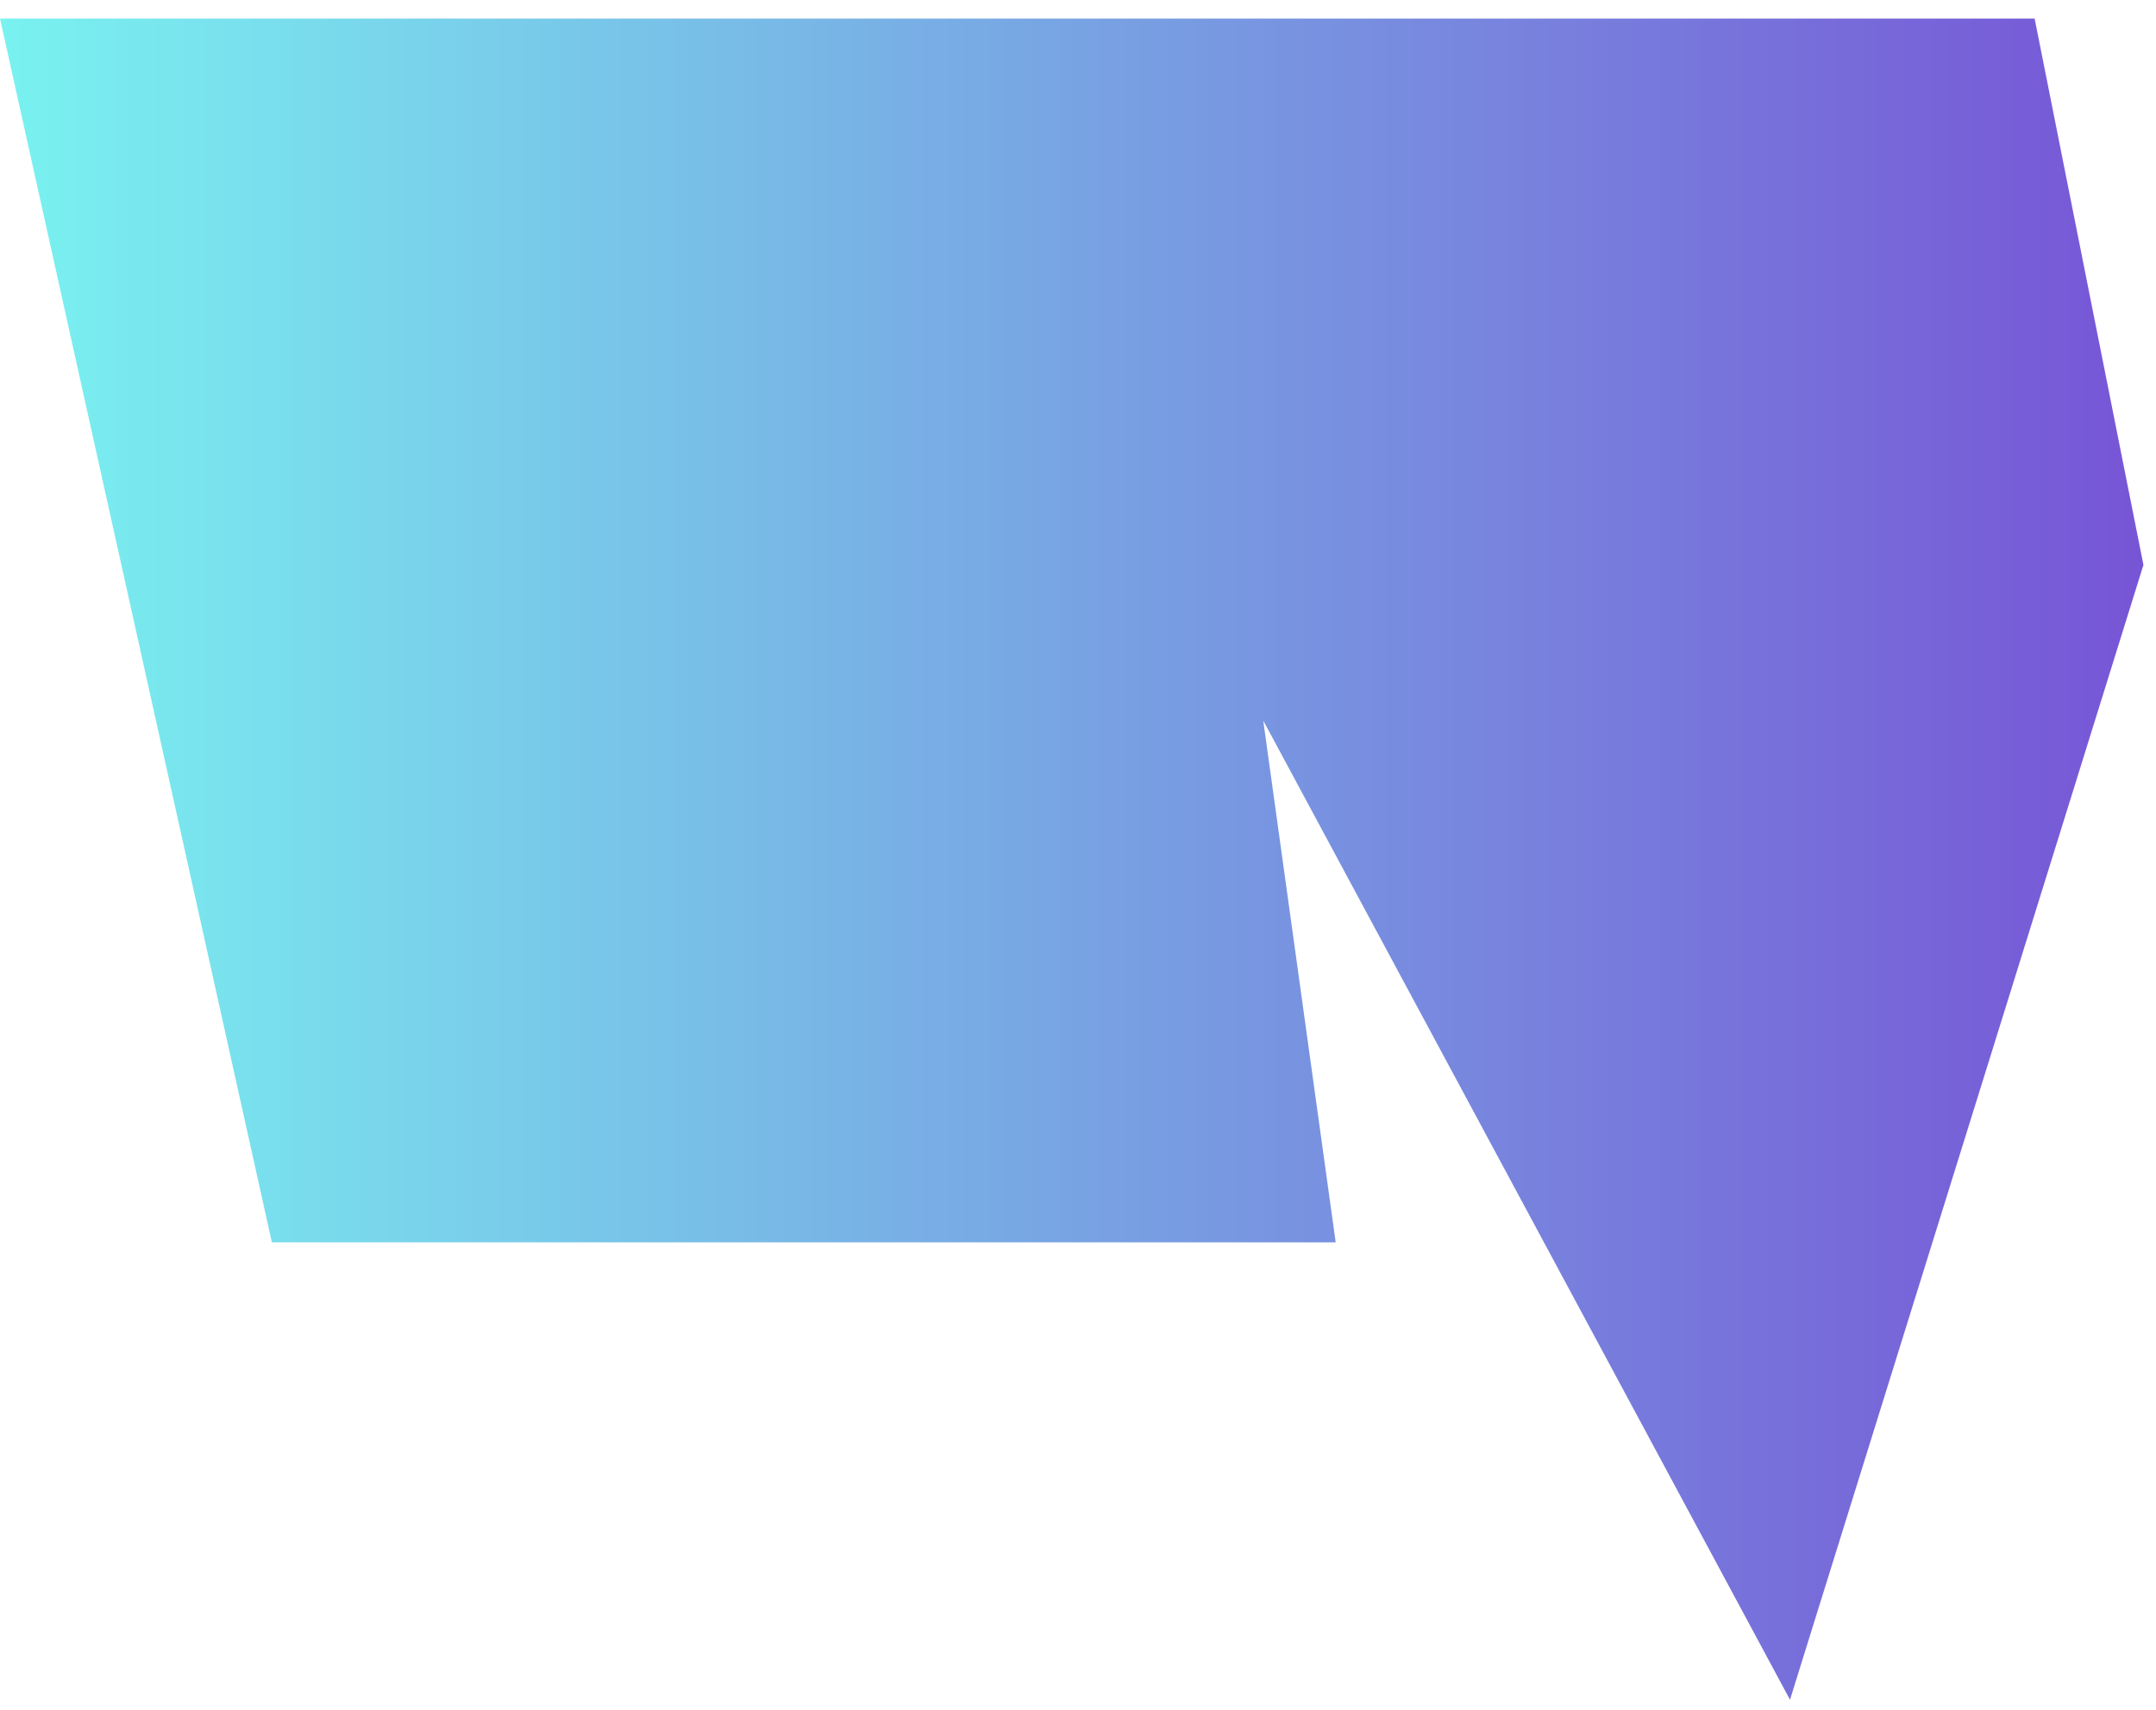
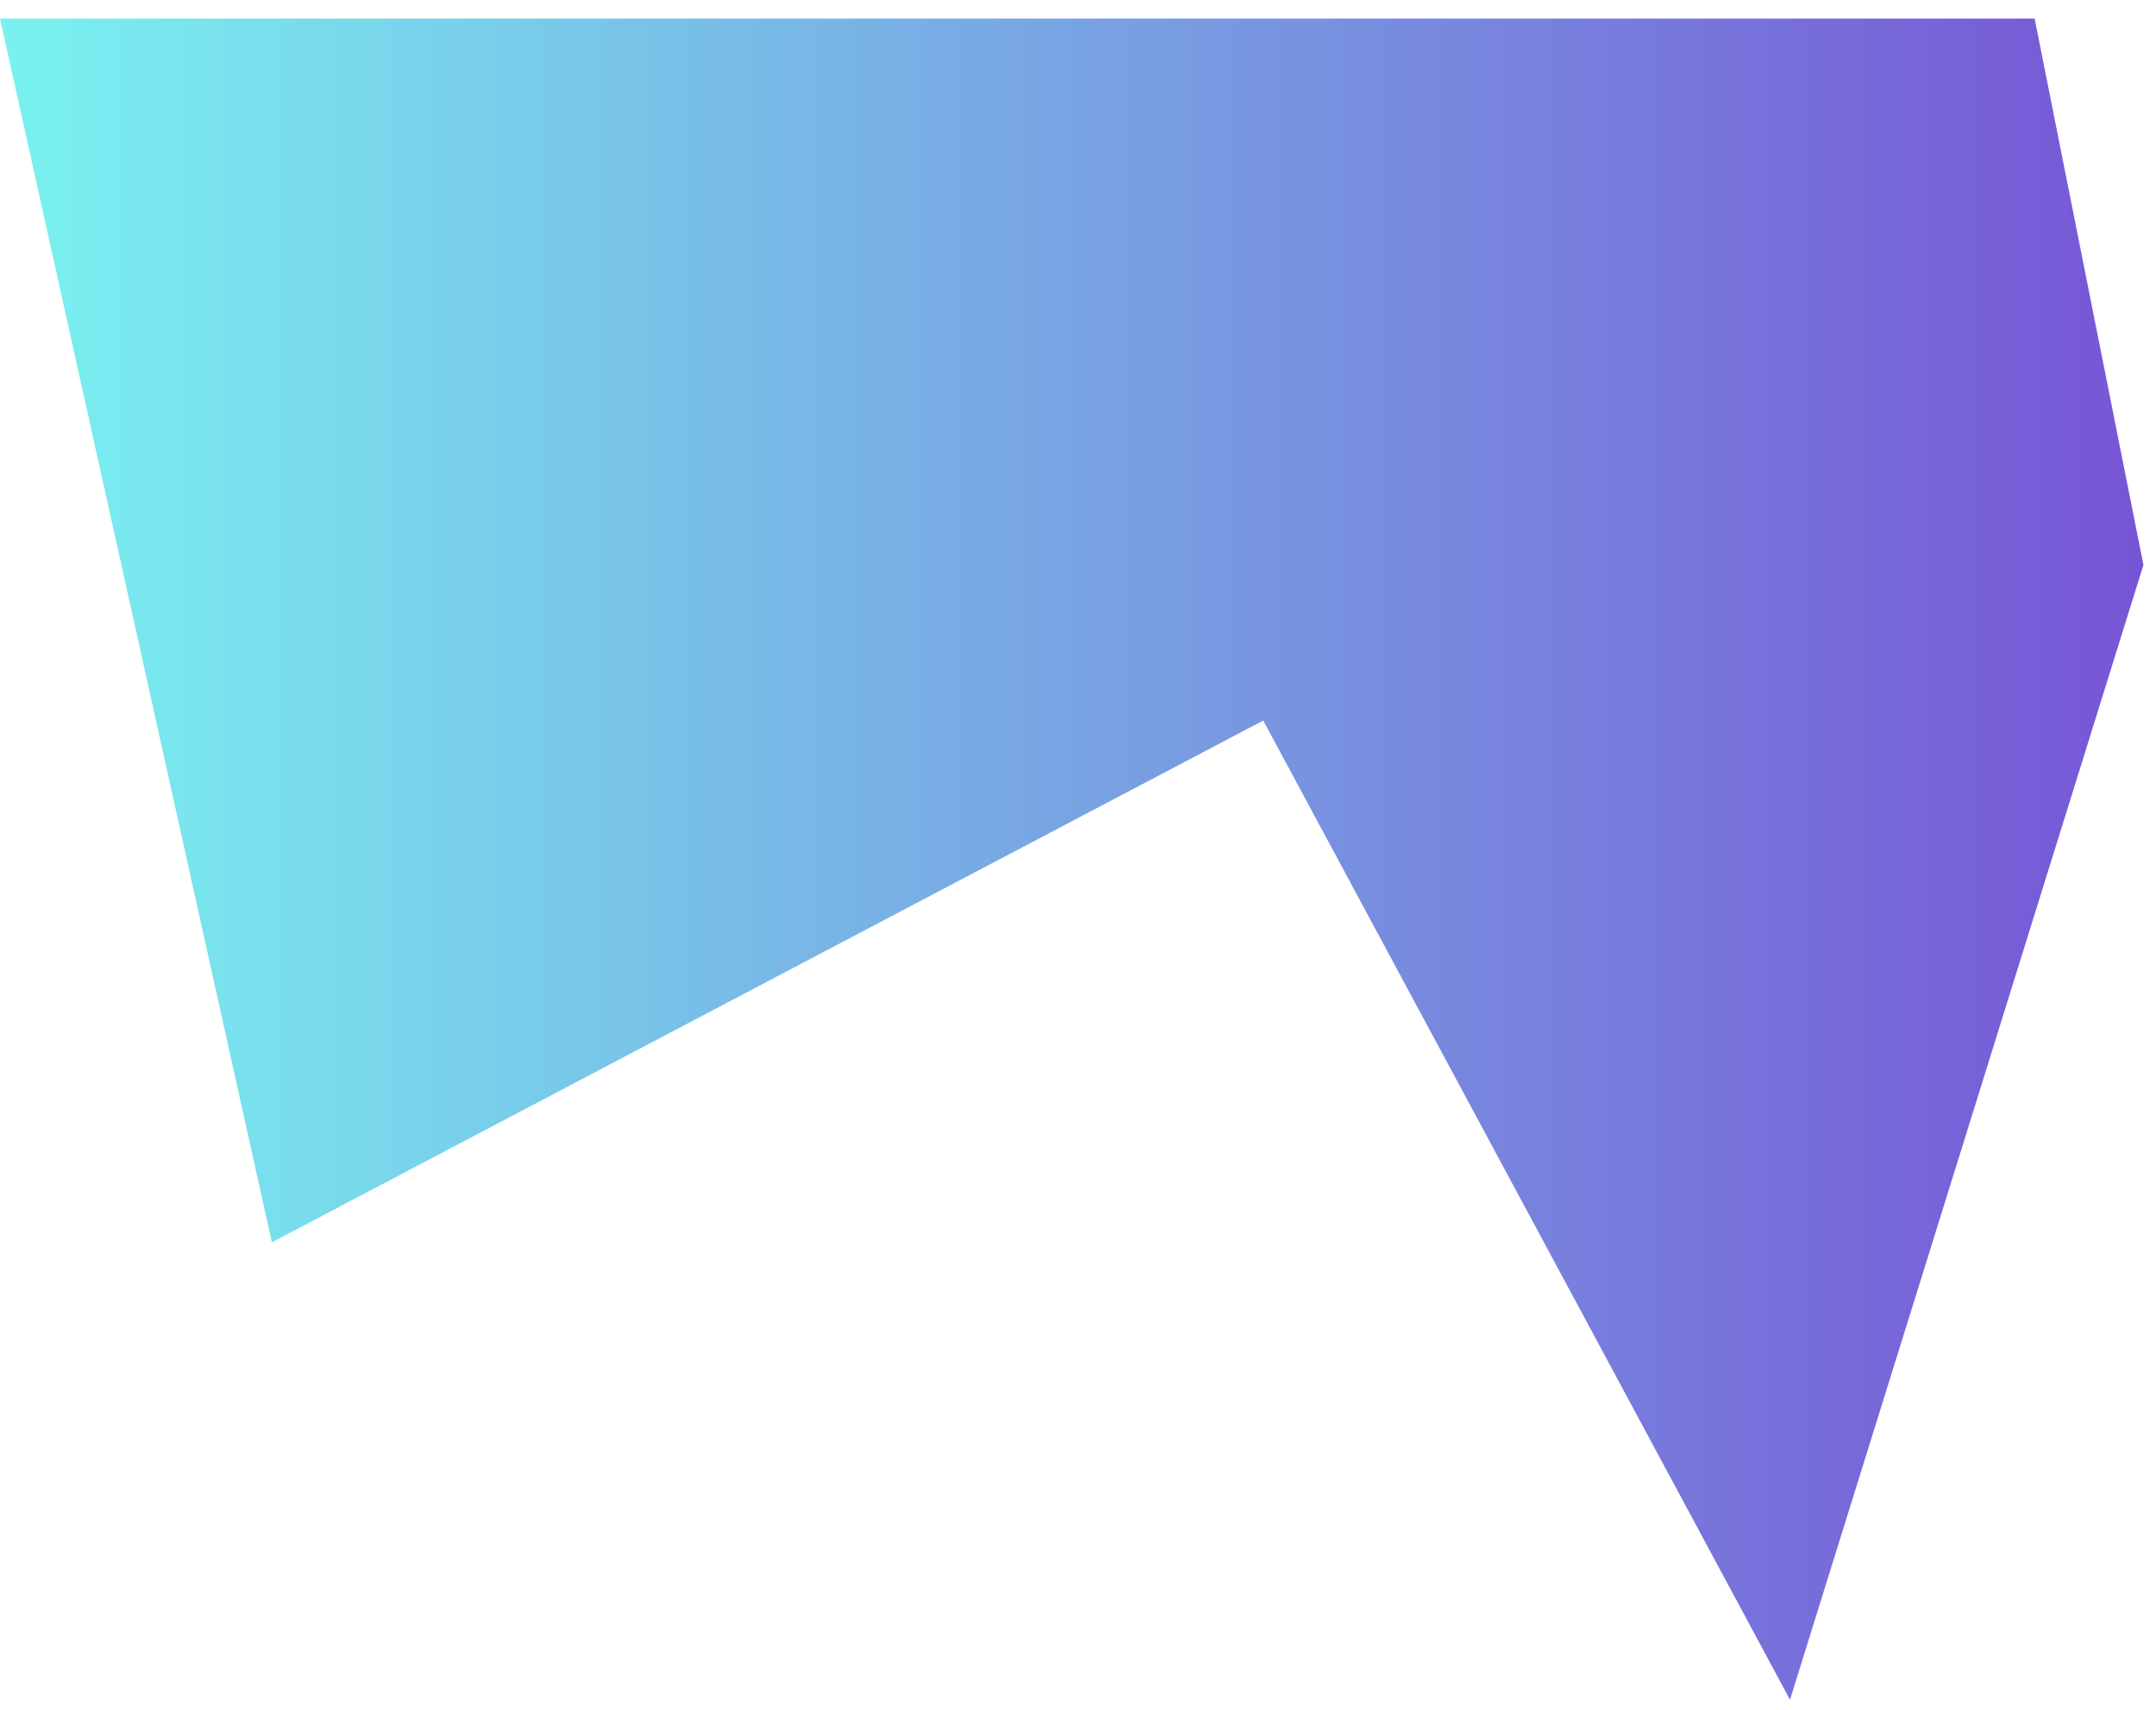
<svg xmlns="http://www.w3.org/2000/svg" width="58" height="46" viewBox="0 0 58 46" fill="none">
-   <path d="M57.662 15.198L54.735 0.5H0L7.314 33.423H35.932L33.983 19.385L48.154 45.729L57.662 15.198Z" fill="url(#paint0_linear_652_182)" />
+   <path d="M57.662 15.198L54.735 0.5H0L7.314 33.423L33.983 19.385L48.154 45.729L57.662 15.198Z" fill="url(#paint0_linear_652_182)" />
  <defs>
    <linearGradient id="paint0_linear_652_182" x1="0" y1="23.111" x2="57.662" y2="23.111" gradientUnits="userSpaceOnUse">
      <stop stop-color="#79F2F0" />
      <stop offset="1" stop-color="#7755D6" />
    </linearGradient>
  </defs>
</svg>